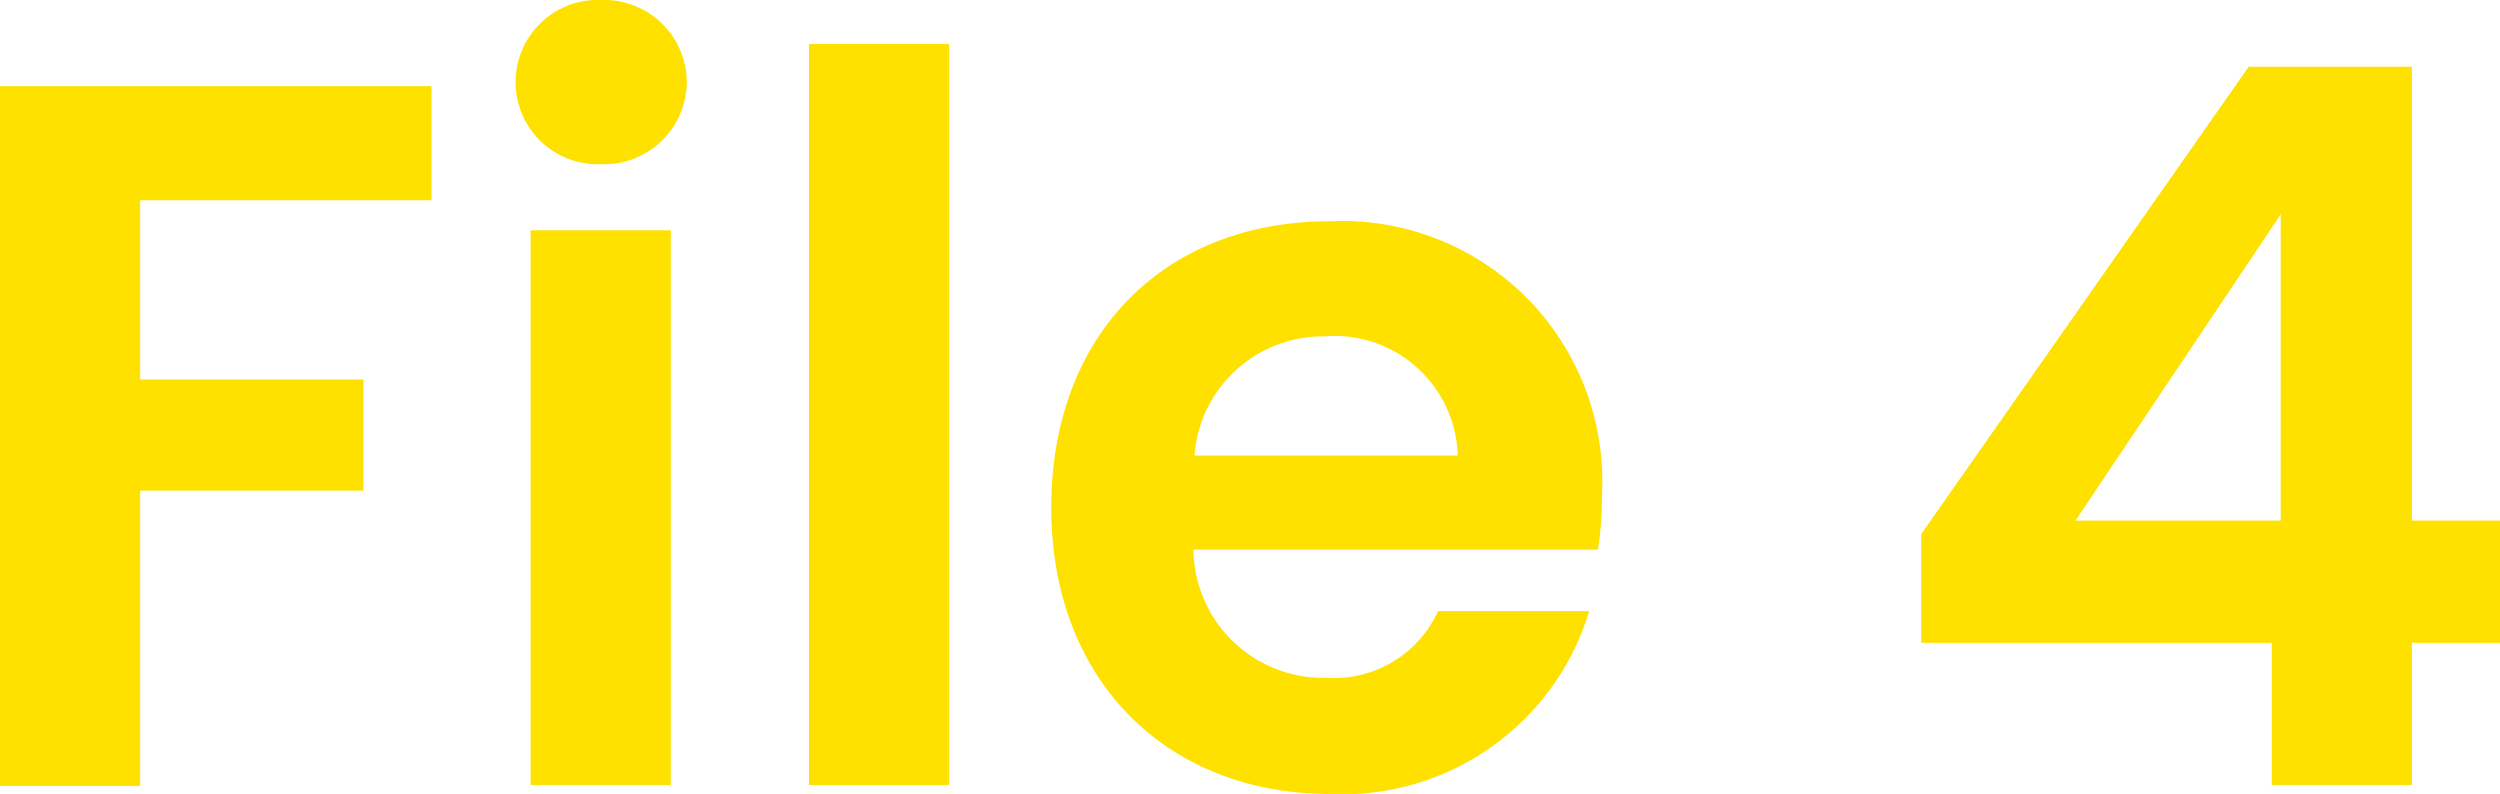
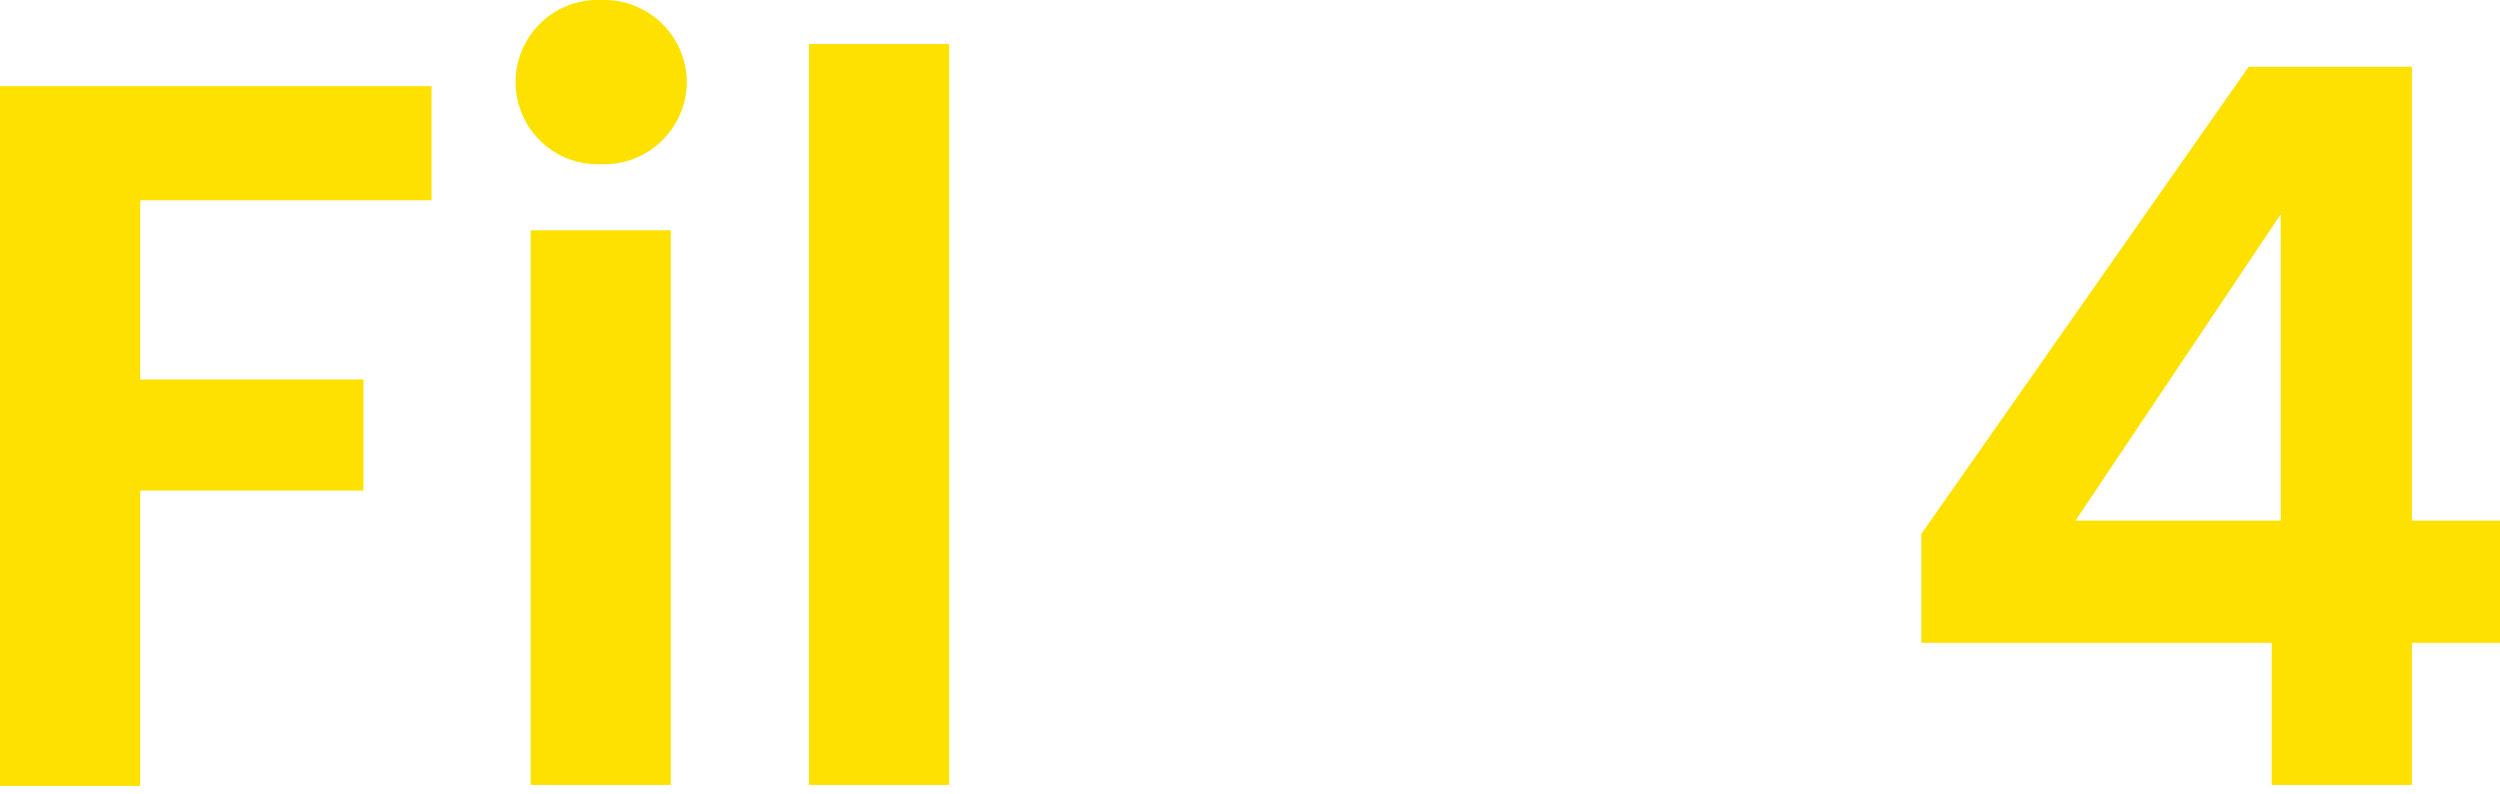
<svg xmlns="http://www.w3.org/2000/svg" width="74.91" height="23.79" viewBox="0 0 74.91 23.79">
  <defs>
    <style>
      .a {
        fill: #ffe100;
      }
    </style>
  </defs>
  <g>
    <path class="a" d="M0,2.58H12.93V6H4.2v5.37h6.69v3.33H4.2v8.85H0Z" />
    <path class="a" d="M15.45,2.46A2.46,2.46,0,0,1,18,0a2.48,2.48,0,0,1,2.58,2.46A2.48,2.48,0,0,1,18,4.92,2.46,2.46,0,0,1,15.45,2.46ZM15.9,6.9h4.2V23.52H15.9Z" />
    <path class="a" d="M24.24,1.32h4.2v22.2h-4.2Z" />
-     <path class="a" d="M39.84,23.79c-4.83,0-8.34-3.36-8.34-8.58s3.42-8.58,8.34-8.58A7.8,7.8,0,0,1,48,14.85a9.82,9.82,0,0,1-.12,1.62H35.76a3.89,3.89,0,0,0,4,3.84,3.42,3.42,0,0,0,3.33-2h4.53A7.72,7.72,0,0,1,39.84,23.79ZM35.79,13.65h7.89a3.69,3.69,0,0,0-4-3.57A3.86,3.86,0,0,0,35.79,13.65Z" />
    <path class="a" d="M68.07,19.26H57.57V16l9.81-14h4.89V15.6h2.64v3.66H72.27v4.26h-4.2Zm.27-3.66V6.42L62.19,15.6Z" />
  </g>
</svg>